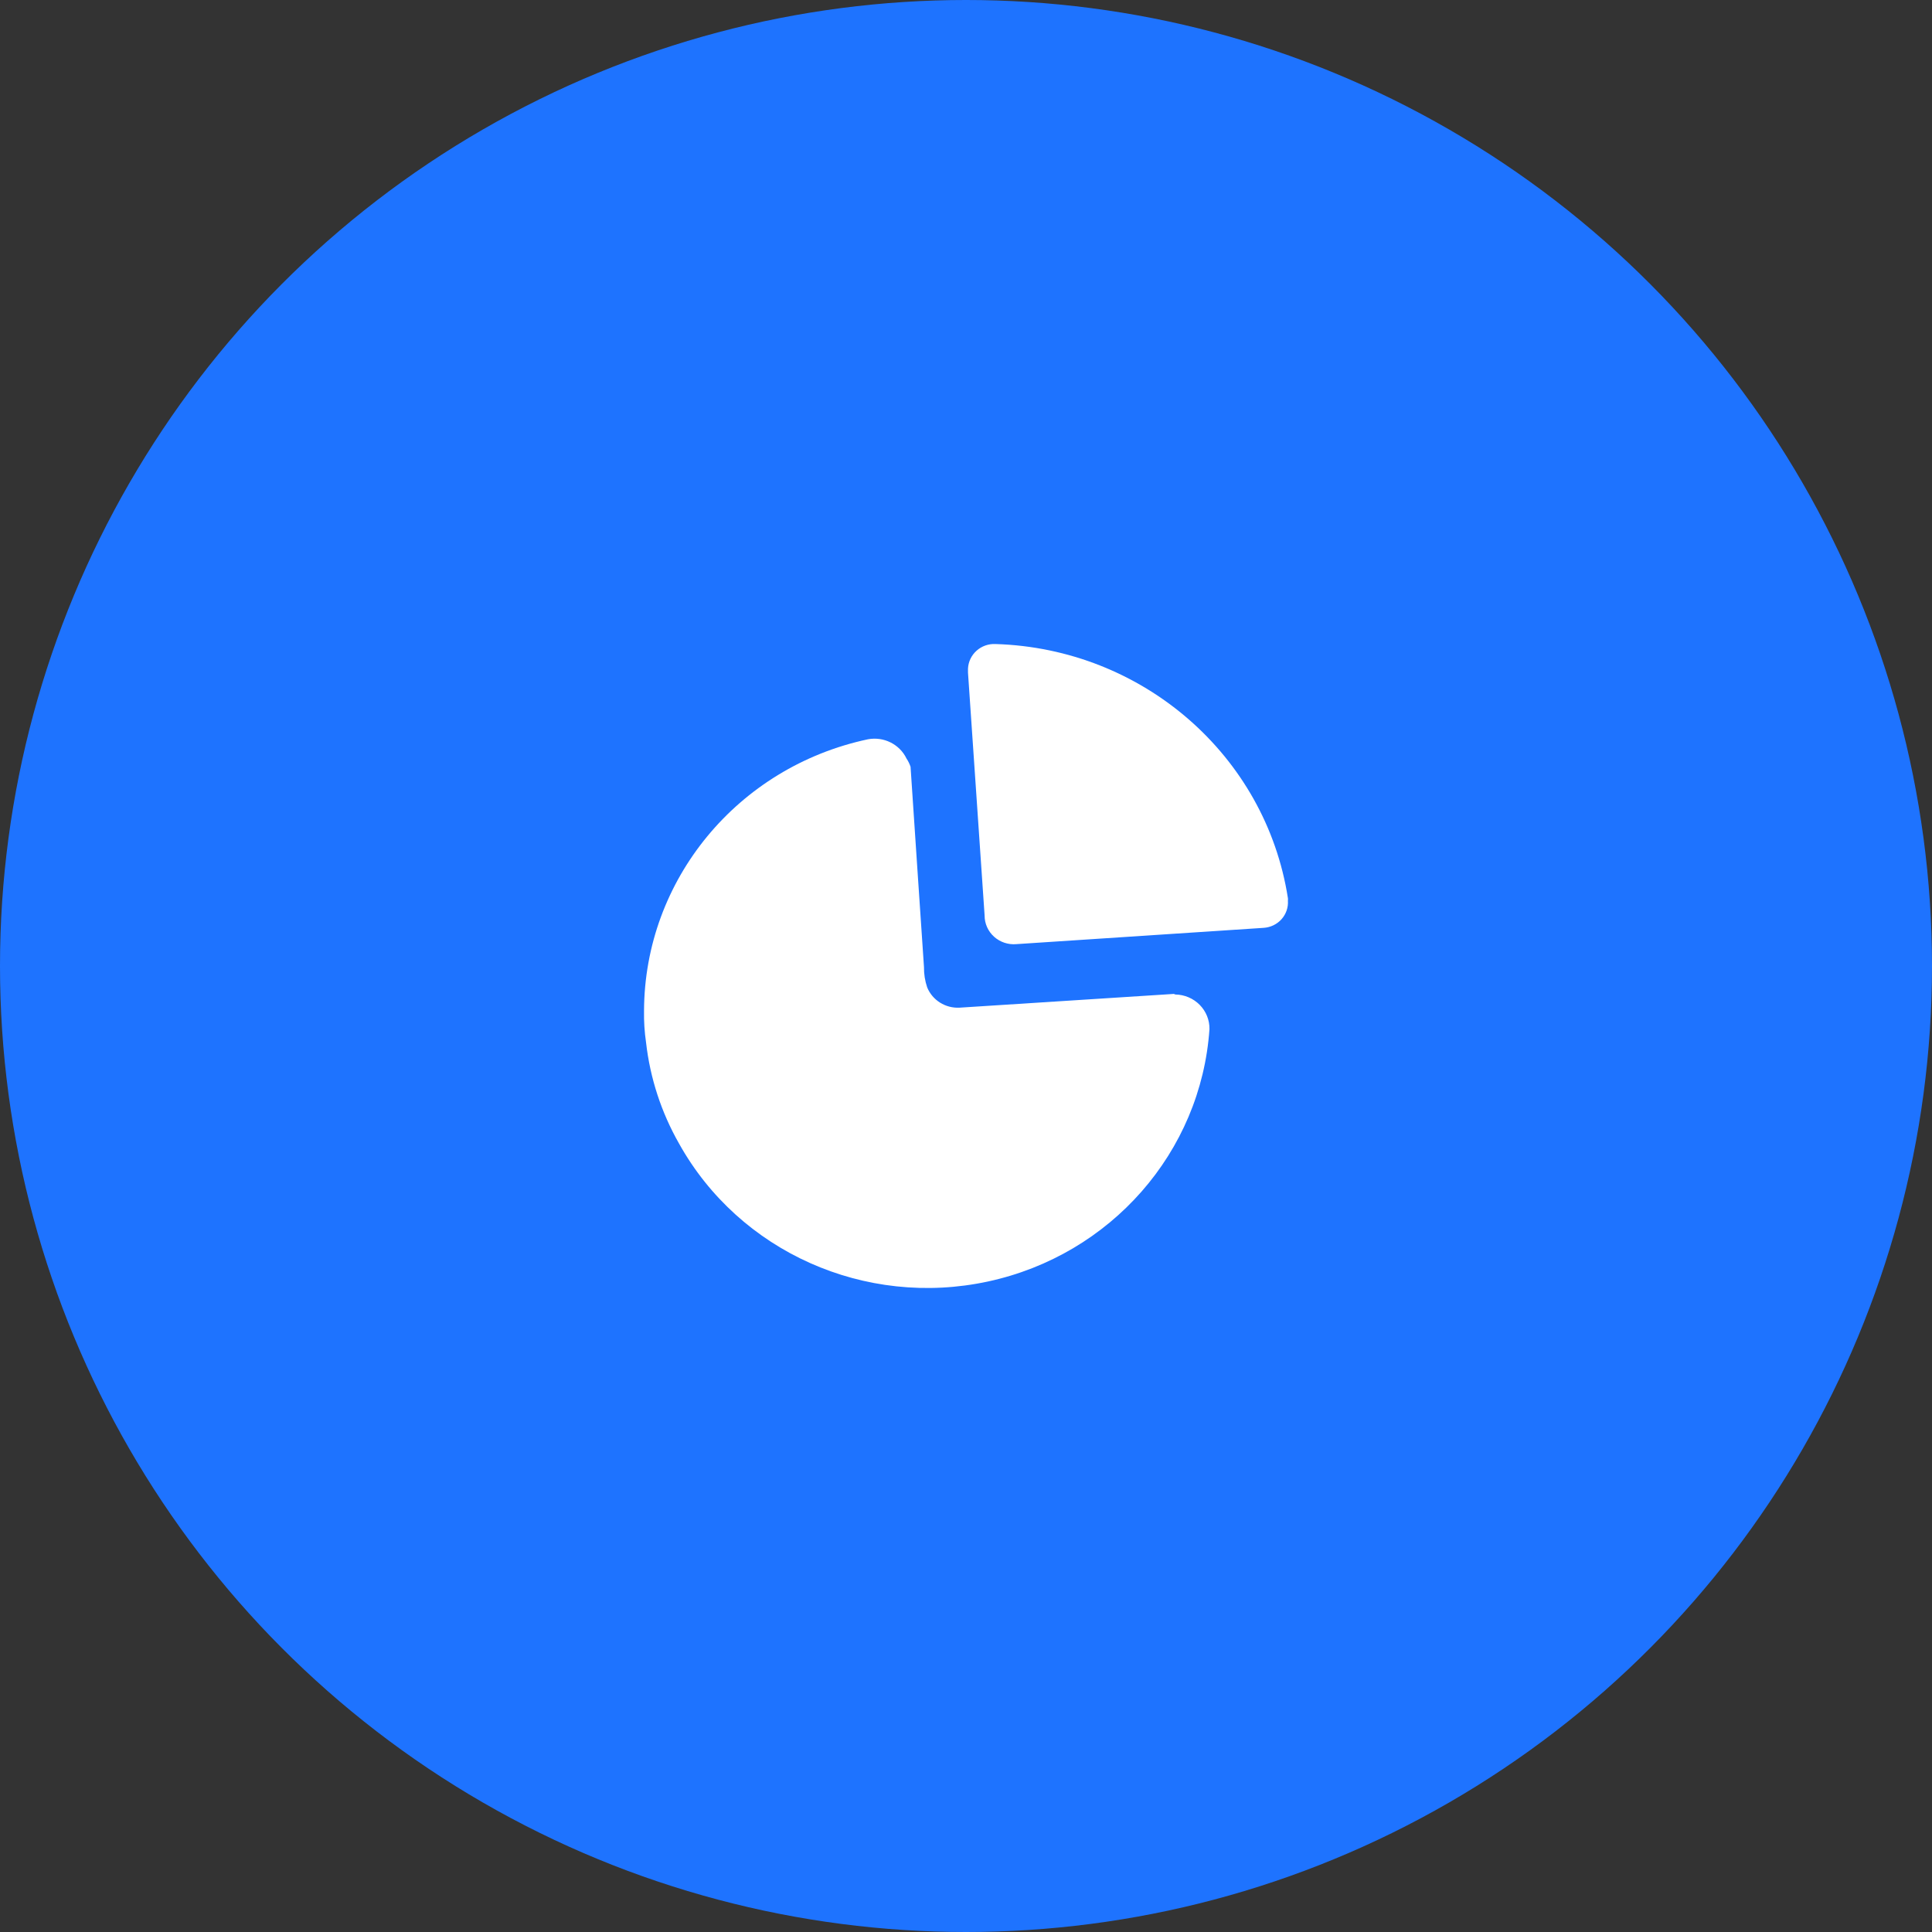
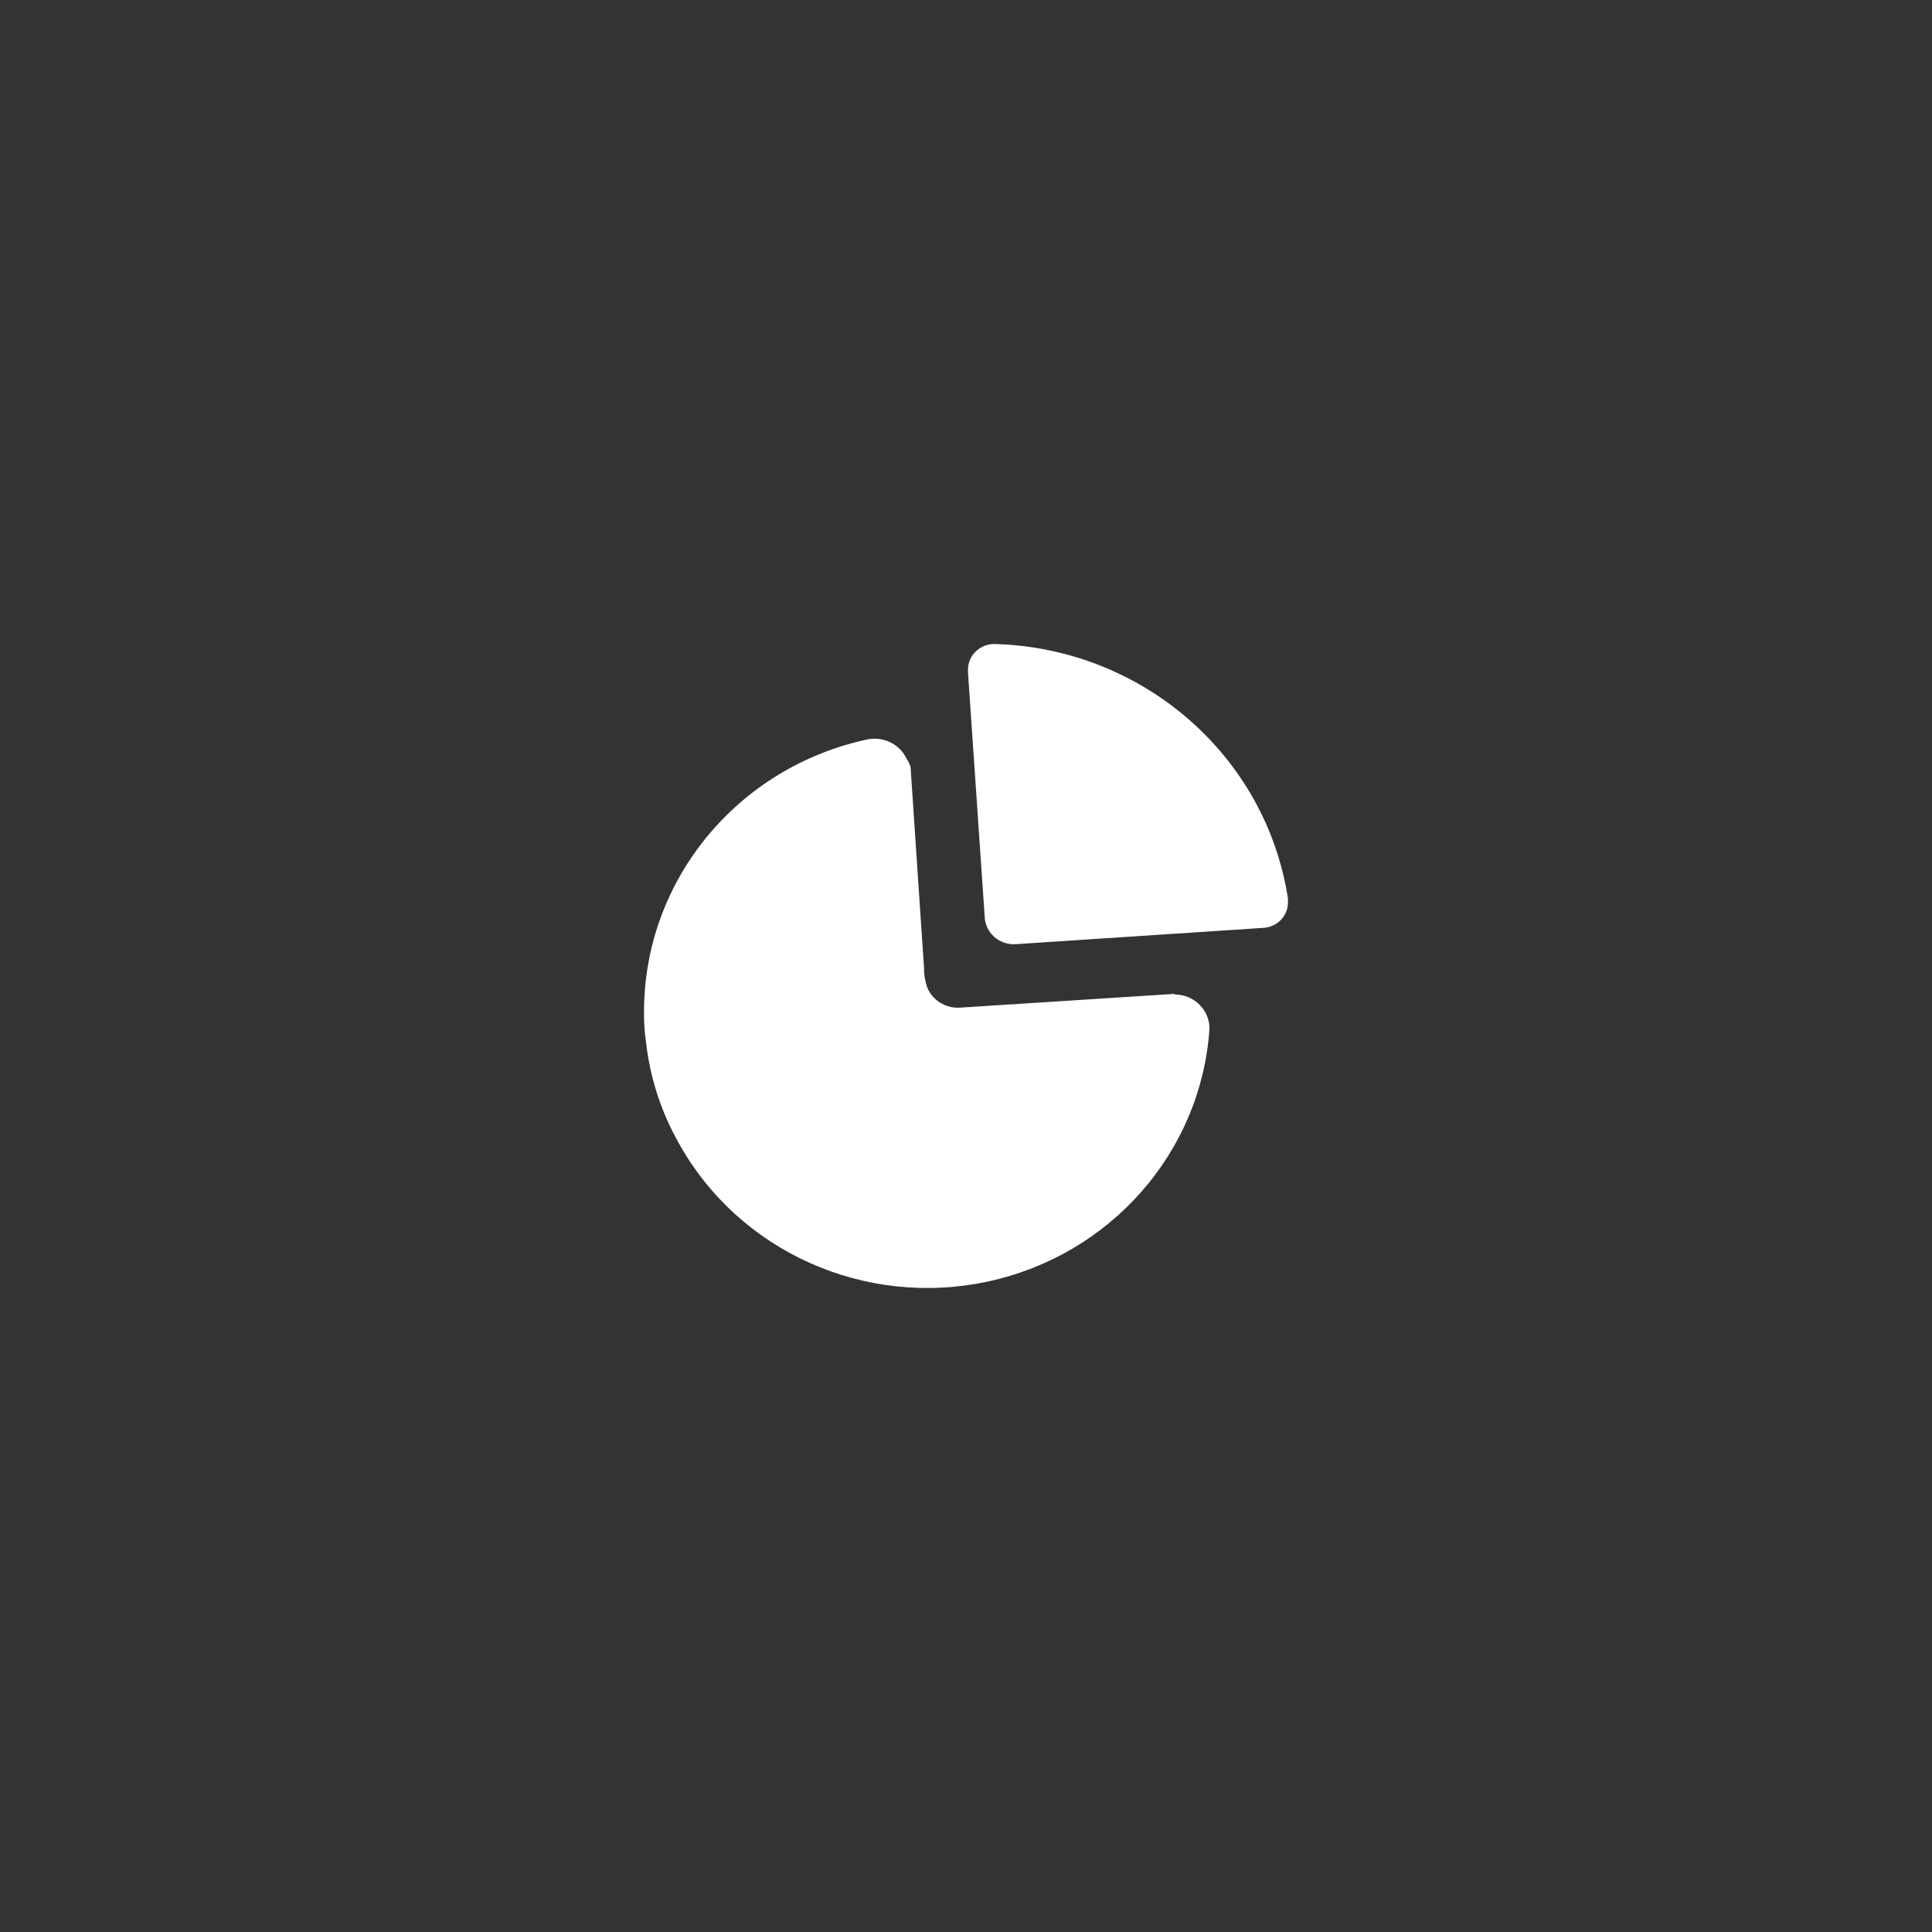
<svg xmlns="http://www.w3.org/2000/svg" width="60" height="60" viewBox="0 0 60 60" fill="none">
  <rect x="0" y="0" width="60" height="60" fill="#333333" stroke="none" />
-   <circle cx="30" cy="30" r="30" fill="#1E73FF" />
-   <path fill-rule="evenodd" clip-rule="evenodd" d="M30.326 20.21C30.486 20.066 30.697 19.991 30.913 20.001C35.484 20.138 39.304 23.456 39.997 27.891C40.001 27.917 40.001 27.944 39.997 27.971C40.012 28.18 39.941 28.387 39.8 28.546C39.659 28.704 39.459 28.801 39.245 28.815L31.566 29.321C31.312 29.344 31.06 29.26 30.872 29.091C30.684 28.922 30.577 28.683 30.578 28.433L30.062 20.889V20.765C30.072 20.553 30.167 20.353 30.326 20.21ZM29.8 31.294L36.456 30.867L36.501 30.885C36.787 30.89 37.059 31.005 37.258 31.207C37.457 31.409 37.566 31.68 37.561 31.96C37.298 35.782 34.496 38.975 30.683 39.798C26.869 40.621 22.96 38.875 21.088 35.514C20.537 34.546 20.189 33.479 20.064 32.377C20.016 32.051 19.995 31.721 20.001 31.391C20.014 27.327 22.907 23.819 26.956 22.959C27.446 22.868 27.938 23.113 28.151 23.555C28.205 23.635 28.247 23.722 28.278 23.812C28.354 24.984 28.433 26.145 28.511 27.3C28.573 28.213 28.635 29.122 28.695 30.032C28.692 30.246 28.725 30.459 28.794 30.663C28.957 31.063 29.361 31.317 29.8 31.294Z" fill="white" />
+   <path fill-rule="evenodd" clip-rule="evenodd" d="M30.326 20.21C30.486 20.066 30.697 19.991 30.913 20.001C35.484 20.138 39.304 23.456 39.997 27.891C40.001 27.917 40.001 27.944 39.997 27.971C40.012 28.18 39.941 28.387 39.8 28.546C39.659 28.704 39.459 28.801 39.245 28.815L31.566 29.321C31.312 29.344 31.06 29.26 30.872 29.091C30.684 28.922 30.577 28.683 30.578 28.433L30.062 20.889V20.765C30.072 20.553 30.167 20.353 30.326 20.21ZM29.8 31.294L36.456 30.867L36.501 30.885C36.787 30.89 37.059 31.005 37.258 31.207C37.457 31.409 37.566 31.68 37.561 31.96C37.298 35.782 34.496 38.975 30.683 39.798C26.869 40.621 22.96 38.875 21.088 35.514C20.537 34.546 20.189 33.479 20.064 32.377C20.016 32.051 19.995 31.721 20.001 31.391C20.014 27.327 22.907 23.819 26.956 22.959C27.446 22.868 27.938 23.113 28.151 23.555C28.205 23.635 28.247 23.722 28.278 23.812C28.354 24.984 28.433 26.145 28.511 27.3C28.573 28.213 28.635 29.122 28.695 30.032C28.692 30.246 28.725 30.459 28.794 30.663C28.957 31.063 29.361 31.317 29.8 31.294" fill="white" />
</svg>